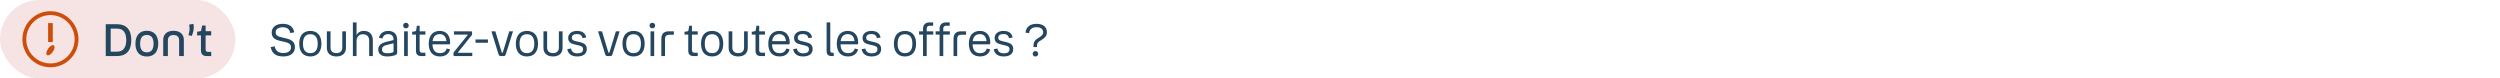
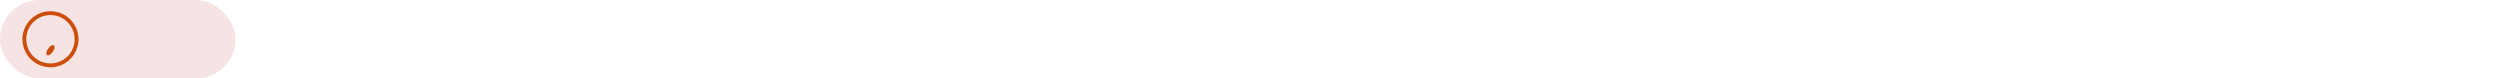
<svg xmlns="http://www.w3.org/2000/svg" width="892" height="28" viewBox="0 0 892 28" fill="none">
  <rect width="84" height="28" rx="14" fill="#F6E4E4" />
  <path d="M18 4C16.022 4 14.089 4.586 12.444 5.685C10.8 6.784 9.518 8.346 8.761 10.173C8.004 12 7.806 14.011 8.192 15.951C8.578 17.891 9.53 19.672 10.929 21.071C12.328 22.47 14.109 23.422 16.049 23.808C17.989 24.194 20 23.996 21.827 23.239C23.654 22.482 25.216 21.2 26.315 19.556C27.413 17.911 28 15.978 28 14C28 11.348 26.946 8.804 25.071 6.929C23.196 5.054 20.652 4 18 4ZM18 22.636C16.292 22.636 14.622 22.13 13.202 21.181C11.782 20.232 10.675 18.883 10.021 17.305C9.367 15.727 9.196 13.99 9.53 12.315C9.863 10.64 10.685 9.101 11.893 7.893C13.101 6.685 14.64 5.863 16.315 5.53C17.99 5.196 19.727 5.367 21.305 6.021C22.883 6.675 24.232 7.782 25.181 9.202C26.13 10.622 26.636 12.292 26.636 14C26.636 16.291 25.727 18.487 24.107 20.107C22.487 21.727 20.291 22.636 18 22.636Z" fill="#CC4E0A" />
-   <path d="M18.832 8.236H17.168V15.005H18.832V8.236Z" fill="#CC4E0A" />
  <path d="M17.154 17.386C16.491 18.346 16.341 19.35 16.8 19.659C17.259 19.968 18.164 19.459 18.836 18.5C19.509 17.541 19.664 16.509 19.204 16.186C18.745 15.864 17.818 16.427 17.154 17.386Z" fill="#CC4E0A" />
-   <path d="M37.73 8.64H41.81C44.994 8.64 46.85 10.512 46.85 14.304C46.85 18.128 44.994 20 41.81 20H37.73V8.64ZM41.762 10.208H39.49V18.432H41.762C43.826 18.432 45.042 17.136 45.042 14.304C45.042 11.472 43.842 10.208 41.762 10.208ZM52.385 20.16C49.825 20.16 48.321 18.512 48.321 15.568C48.321 12.64 49.825 10.976 52.385 10.976C54.961 10.976 56.465 12.64 56.465 15.568C56.465 18.512 54.961 20.16 52.385 20.16ZM52.385 18.672C53.937 18.672 54.785 17.712 54.785 15.568C54.785 13.456 53.937 12.48 52.385 12.48C50.833 12.48 50.001 13.456 50.001 15.568C50.001 17.712 50.833 18.672 52.385 18.672ZM61.916 12.496C60.636 12.496 59.9 13.152 59.9 14.416V20H58.236V14.176C58.236 12.208 59.66 10.976 61.916 10.976C64.156 10.976 65.596 12.208 65.596 14.176V20H63.916V14.416C63.916 13.152 63.18 12.496 61.916 12.496ZM67.228 12.56L67.484 11.584C67.708 10.72 67.692 9.968 67.468 8.8L69.02 8.496C69.276 9.92 69.084 10.896 68.796 11.744L68.46 12.816L67.228 12.56ZM73.364 12.624V17.632C73.364 18.208 73.652 18.512 74.228 18.512H75.364V20H73.7C72.388 20 71.7 19.296 71.7 17.952V12.624H70.34V11.328L71.236 11.184C71.604 11.136 71.748 11.056 71.812 10.72L72.116 9.12H73.364V11.136H75.364V12.624H73.364Z" fill="#25465F" />
-   <path d="M96.576 16.8L98.016 16.528C98.32 18.128 99.296 18.912 101.12 18.912C102.816 18.912 103.824 18.16 103.824 16.944C103.824 15.712 103.088 15.296 101.472 14.928L100.256 14.656C98.192 14.192 96.944 13.584 96.944 11.584C96.944 9.824 98.336 8.496 100.912 8.496C103.248 8.496 104.64 9.552 104.976 11.536L103.6 11.808C103.328 10.416 102.448 9.728 100.896 9.728C99.264 9.728 98.352 10.464 98.352 11.52C98.368 12.768 99.216 13.024 100.848 13.408L101.952 13.664C104.016 14.144 105.232 14.912 105.232 16.848C105.232 18.96 103.584 20.144 101.12 20.144C98.496 20.144 97.04 19.136 96.576 16.8ZM110.72 20.144C108.24 20.144 106.768 18.528 106.768 15.584C106.768 12.656 108.24 11.024 110.72 11.024C113.216 11.024 114.688 12.656 114.688 15.584C114.688 18.528 113.216 20.144 110.72 20.144ZM110.72 18.96C112.416 18.96 113.36 17.888 113.36 15.584C113.36 13.296 112.416 12.208 110.72 12.208C109.04 12.208 108.096 13.296 108.096 15.584C108.096 17.888 109.04 18.96 110.72 18.96ZM120.029 18.944C121.357 18.944 122.125 18.256 122.125 16.976V11.168H123.437V17.104C123.437 19.024 122.109 20.144 120.029 20.144C117.949 20.144 116.621 19.024 116.621 17.104V11.168H117.933V16.976C117.933 18.256 118.717 18.944 120.029 18.944ZM127.217 14.784V20H125.905V8H127.217V12.512C127.697 11.584 128.561 11.024 129.841 11.024C131.841 11.024 133.025 12.288 133.025 14.304V20H131.713V14.48C131.713 13.024 130.897 12.224 129.521 12.224C128.065 12.224 127.217 13.136 127.217 14.784ZM141.708 18.8C141.708 19.264 141.468 19.52 140.924 19.712C140.22 19.952 139.292 20.144 138.124 20.144C136.06 20.144 134.956 19.216 134.956 17.648C134.956 16.144 136.06 15.36 137.948 14.896L140.396 14.304V14.048C140.396 12.848 139.692 12.176 138.524 12.176C137.436 12.176 136.748 12.656 136.476 13.728L135.212 13.488C135.548 11.888 136.876 11.024 138.524 11.024C140.332 11.024 141.708 12.016 141.708 14.128V18.8ZM136.299 17.568C136.299 18.576 136.924 19.008 138.236 19.008C138.86 19.008 139.516 18.896 139.948 18.768C140.252 18.672 140.412 18.56 140.412 18.256V15.456L138.06 16.016C136.988 16.272 136.299 16.704 136.299 17.568ZM144.843 10.112C144.267 10.112 143.835 9.68 143.835 9.12C143.835 8.544 144.267 8.128 144.843 8.128C145.403 8.128 145.835 8.544 145.835 9.12C145.835 9.68 145.403 10.112 144.843 10.112ZM144.187 11.168H145.499V20H144.187V11.168ZM149.725 12.352V17.872C149.725 18.48 150.029 18.816 150.637 18.816H151.789V20H150.253C149.037 20 148.413 19.344 148.413 18.096V12.352H147.069V11.344L147.965 11.2C148.301 11.152 148.429 11.072 148.493 10.768L148.749 9.184H149.725V11.168H151.789V12.352H149.725ZM157.019 18.96C158.267 18.96 159.115 18.352 159.339 17.328L160.571 17.584C160.219 19.2 158.891 20.144 156.987 20.144C154.363 20.144 152.971 18.48 152.971 15.568C152.971 12.656 154.475 11.024 156.907 11.024C159.259 11.024 160.603 12.656 160.603 15.12C160.603 15.632 160.555 15.824 160.251 15.824H154.299C154.379 17.984 155.323 18.96 157.019 18.96ZM156.907 12.176C155.515 12.176 154.587 12.912 154.347 14.672H159.275C159.131 13.024 158.283 12.176 156.907 12.176ZM162.144 20C161.92 20 161.808 19.872 161.808 19.648V18.944C161.808 18.816 161.824 18.768 161.984 18.544L166.736 12.656C166.816 12.544 166.848 12.512 166.848 12.448C166.848 12.384 166.816 12.336 166.736 12.336H161.968V11.168H168.08C168.32 11.168 168.432 11.296 168.432 11.52V12.272C168.432 12.416 168.336 12.528 168.208 12.704L163.552 18.496C163.456 18.608 163.408 18.64 163.408 18.72C163.408 18.8 163.456 18.832 163.552 18.832H168.512V20H162.144ZM169.664 15.248V14.08H174.096V15.248H169.664ZM175.334 11.168H176.742L178.998 18.624C179.046 18.768 179.078 18.8 179.174 18.8H179.254C179.35 18.8 179.382 18.768 179.43 18.624L181.702 11.168H183.046L180.486 19.328C180.326 19.84 180.134 20 179.622 20H178.726C178.23 20 178.022 19.84 177.862 19.328L175.334 11.168ZM188.001 20.144C185.521 20.144 184.049 18.528 184.049 15.584C184.049 12.656 185.521 11.024 188.001 11.024C190.497 11.024 191.969 12.656 191.969 15.584C191.969 18.528 190.497 20.144 188.001 20.144ZM188.001 18.96C189.697 18.96 190.641 17.888 190.641 15.584C190.641 13.296 189.697 12.208 188.001 12.208C186.321 12.208 185.377 13.296 185.377 15.584C185.377 17.888 186.321 18.96 188.001 18.96ZM197.31 18.944C198.638 18.944 199.406 18.256 199.406 16.976V11.168H200.718V17.104C200.718 19.024 199.39 20.144 197.31 20.144C195.23 20.144 193.902 19.024 193.902 17.104V11.168H195.214V16.976C195.214 18.256 195.998 18.944 197.31 18.944ZM204.035 13.424C204.035 14.32 204.595 14.496 205.779 14.768L206.771 14.992C208.403 15.36 209.363 15.936 209.363 17.504C209.363 19.216 208.051 20.144 206.003 20.144C203.971 20.144 202.739 19.312 202.403 17.552L203.715 17.312C203.939 18.464 204.723 19.024 206.003 19.024C207.331 19.024 208.035 18.544 208.035 17.6C208.035 16.688 207.571 16.448 206.259 16.144L205.203 15.904C203.795 15.584 202.723 15.104 202.723 13.568C202.723 12.048 203.971 11.024 205.875 11.024C207.747 11.024 208.835 11.808 209.171 13.376L207.891 13.616C207.603 12.576 206.979 12.144 205.875 12.144C204.675 12.144 204.035 12.624 204.035 13.424ZM213.381 11.168H214.789L217.045 18.624C217.093 18.768 217.125 18.8 217.221 18.8H217.301C217.397 18.8 217.429 18.768 217.477 18.624L219.749 11.168H221.093L218.533 19.328C218.373 19.84 218.181 20 217.669 20H216.773C216.277 20 216.069 19.84 215.909 19.328L213.381 11.168ZM226.048 20.144C223.568 20.144 222.096 18.528 222.096 15.584C222.096 12.656 223.568 11.024 226.048 11.024C228.544 11.024 230.016 12.656 230.016 15.584C230.016 18.528 228.544 20.144 226.048 20.144ZM226.048 18.96C227.744 18.96 228.688 17.888 228.688 15.584C228.688 13.296 227.744 12.208 226.048 12.208C224.368 12.208 223.424 13.296 223.424 15.584C223.424 17.888 224.368 18.96 226.048 18.96ZM232.765 10.112C232.189 10.112 231.757 9.68 231.757 9.12C231.757 8.544 232.189 8.128 232.765 8.128C233.325 8.128 233.757 8.544 233.757 9.12C233.757 9.68 233.325 10.112 232.765 10.112ZM232.109 11.168H233.421V20H232.109V11.168ZM240.43 11.168V12.4H238.734C237.79 12.4 237.278 12.912 237.278 13.872V20H235.966V13.824C235.966 12.032 236.942 11.168 238.638 11.168H240.43ZM246.881 12.352V17.872C246.881 18.48 247.185 18.816 247.793 18.816H248.945V20H247.409C246.193 20 245.569 19.344 245.569 18.096V12.352H244.225V11.344L245.121 11.2C245.457 11.152 245.585 11.072 245.649 10.768L245.905 9.184H246.881V11.168H248.945V12.352H246.881ZM254.079 20.144C251.599 20.144 250.127 18.528 250.127 15.584C250.127 12.656 251.599 11.024 254.079 11.024C256.575 11.024 258.047 12.656 258.047 15.584C258.047 18.528 256.575 20.144 254.079 20.144ZM254.079 18.96C255.775 18.96 256.719 17.888 256.719 15.584C256.719 13.296 255.775 12.208 254.079 12.208C252.399 12.208 251.455 13.296 251.455 15.584C251.455 17.888 252.399 18.96 254.079 18.96ZM263.389 18.944C264.717 18.944 265.485 18.256 265.485 16.976V11.168H266.797V17.104C266.797 19.024 265.469 20.144 263.389 20.144C261.309 20.144 259.981 19.024 259.981 17.104V11.168H261.293V16.976C261.293 18.256 262.077 18.944 263.389 18.944ZM270.881 12.352V17.872C270.881 18.48 271.185 18.816 271.793 18.816H272.945V20H271.409C270.193 20 269.569 19.344 269.569 18.096V12.352H268.225V11.344L269.121 11.2C269.457 11.152 269.585 11.072 269.649 10.768L269.905 9.184H270.881V11.168H272.945V12.352H270.881ZM278.175 18.96C279.423 18.96 280.271 18.352 280.495 17.328L281.727 17.584C281.375 19.2 280.047 20.144 278.143 20.144C275.519 20.144 274.127 18.48 274.127 15.568C274.127 12.656 275.631 11.024 278.063 11.024C280.415 11.024 281.759 12.656 281.759 15.12C281.759 15.632 281.711 15.824 281.407 15.824H275.455C275.535 17.984 276.479 18.96 278.175 18.96ZM278.063 12.176C276.671 12.176 275.743 12.912 275.503 14.672H280.431C280.287 13.024 279.439 12.176 278.063 12.176ZM284.628 13.424C284.628 14.32 285.188 14.496 286.372 14.768L287.364 14.992C288.996 15.36 289.956 15.936 289.956 17.504C289.956 19.216 288.644 20.144 286.596 20.144C284.564 20.144 283.332 19.312 282.996 17.552L284.308 17.312C284.532 18.464 285.316 19.024 286.596 19.024C287.924 19.024 288.628 18.544 288.628 17.6C288.628 16.688 288.164 16.448 286.852 16.144L285.796 15.904C284.388 15.584 283.316 15.104 283.316 13.568C283.316 12.048 284.564 11.024 286.468 11.024C288.34 11.024 289.428 11.808 289.764 13.376L288.484 13.616C288.196 12.576 287.572 12.144 286.468 12.144C285.268 12.144 284.628 12.624 284.628 13.424ZM296.63 20C295.558 20 294.934 19.44 294.934 18.304V8H296.246V18.096C296.246 18.56 296.502 18.816 296.966 18.816H297.478V20H296.63ZM302.613 18.96C303.861 18.96 304.709 18.352 304.933 17.328L306.165 17.584C305.813 19.2 304.485 20.144 302.581 20.144C299.957 20.144 298.565 18.48 298.565 15.568C298.565 12.656 300.069 11.024 302.501 11.024C304.853 11.024 306.197 12.656 306.197 15.12C306.197 15.632 306.149 15.824 305.845 15.824H299.893C299.973 17.984 300.917 18.96 302.613 18.96ZM302.501 12.176C301.109 12.176 300.181 12.912 299.941 14.672H304.869C304.725 13.024 303.877 12.176 302.501 12.176ZM309.066 13.424C309.066 14.32 309.626 14.496 310.81 14.768L311.802 14.992C313.434 15.36 314.394 15.936 314.394 17.504C314.394 19.216 313.082 20.144 311.034 20.144C309.002 20.144 307.77 19.312 307.434 17.552L308.746 17.312C308.97 18.464 309.754 19.024 311.034 19.024C312.362 19.024 313.066 18.544 313.066 17.6C313.066 16.688 312.602 16.448 311.29 16.144L310.234 15.904C308.826 15.584 307.754 15.104 307.754 13.568C307.754 12.048 309.002 11.024 310.906 11.024C312.778 11.024 313.866 11.808 314.202 13.376L312.922 13.616C312.634 12.576 312.01 12.144 310.906 12.144C309.706 12.144 309.066 12.624 309.066 13.424ZM322.892 20.144C320.412 20.144 318.94 18.528 318.94 15.584C318.94 12.656 320.412 11.024 322.892 11.024C325.388 11.024 326.86 12.656 326.86 15.584C326.86 18.528 325.388 20.144 322.892 20.144ZM322.892 18.96C324.588 18.96 325.532 17.888 325.532 15.584C325.532 13.296 324.588 12.208 322.892 12.208C321.212 12.208 320.268 13.296 320.268 15.584C320.268 17.888 321.212 18.96 322.892 18.96ZM327.929 12.352V11.168H329.337V10.208C329.337 8.848 330.185 8 331.577 8H332.953V9.184H331.689C331.017 9.184 330.649 9.552 330.649 10.208V11.168H333.001V12.352H330.649V20H329.337V12.352H327.929ZM333.835 12.352V11.168H335.243V10.208C335.243 8.848 336.091 8 337.483 8H338.859V9.184H337.595C336.923 9.184 336.555 9.552 336.555 10.208V11.168H338.907V12.352H336.555V20H335.243V12.352H333.835ZM344.68 11.168V12.4H342.984C342.04 12.4 341.528 12.912 341.528 13.872V20H340.216V13.824C340.216 12.032 341.192 11.168 342.888 11.168H344.68ZM349.738 18.96C350.986 18.96 351.834 18.352 352.058 17.328L353.29 17.584C352.938 19.2 351.61 20.144 349.706 20.144C347.082 20.144 345.69 18.48 345.69 15.568C345.69 12.656 347.194 11.024 349.626 11.024C351.978 11.024 353.322 12.656 353.322 15.12C353.322 15.632 353.274 15.824 352.97 15.824H347.018C347.098 17.984 348.042 18.96 349.738 18.96ZM349.626 12.176C348.234 12.176 347.306 12.912 347.066 14.672H351.994C351.85 13.024 351.002 12.176 349.626 12.176ZM356.191 13.424C356.191 14.32 356.751 14.496 357.935 14.768L358.927 14.992C360.559 15.36 361.519 15.936 361.519 17.504C361.519 19.216 360.207 20.144 358.159 20.144C356.127 20.144 354.895 19.312 354.559 17.552L355.871 17.312C356.095 18.464 356.879 19.024 358.159 19.024C359.487 19.024 360.191 18.544 360.191 17.6C360.191 16.688 359.727 16.448 358.415 16.144L357.359 15.904C355.951 15.584 354.879 15.104 354.879 13.568C354.879 12.048 356.127 11.024 358.031 11.024C359.903 11.024 360.991 11.808 361.327 13.376L360.047 13.616C359.759 12.576 359.135 12.144 358.031 12.144C356.831 12.144 356.191 12.624 356.191 13.424ZM369.841 9.696C368.289 9.696 367.313 10.432 367.201 11.808L365.889 11.648C366.097 9.6 367.569 8.496 369.841 8.496C372.113 8.496 373.537 9.6 373.537 11.504C373.537 12.88 372.705 13.584 371.633 14.24C370.737 14.8 370.017 15.168 370.017 16.224V16.784H368.753V16.256C368.753 14.736 369.569 14.096 370.561 13.488C371.521 12.912 372.193 12.416 372.193 11.504C372.193 10.368 371.297 9.696 369.841 9.696ZM369.441 20.16C368.865 20.16 368.465 19.744 368.465 19.184C368.465 18.624 368.865 18.224 369.441 18.224C370.017 18.224 370.417 18.624 370.417 19.184C370.417 19.744 370.017 20.16 369.441 20.16Z" fill="#25465F" />
</svg>